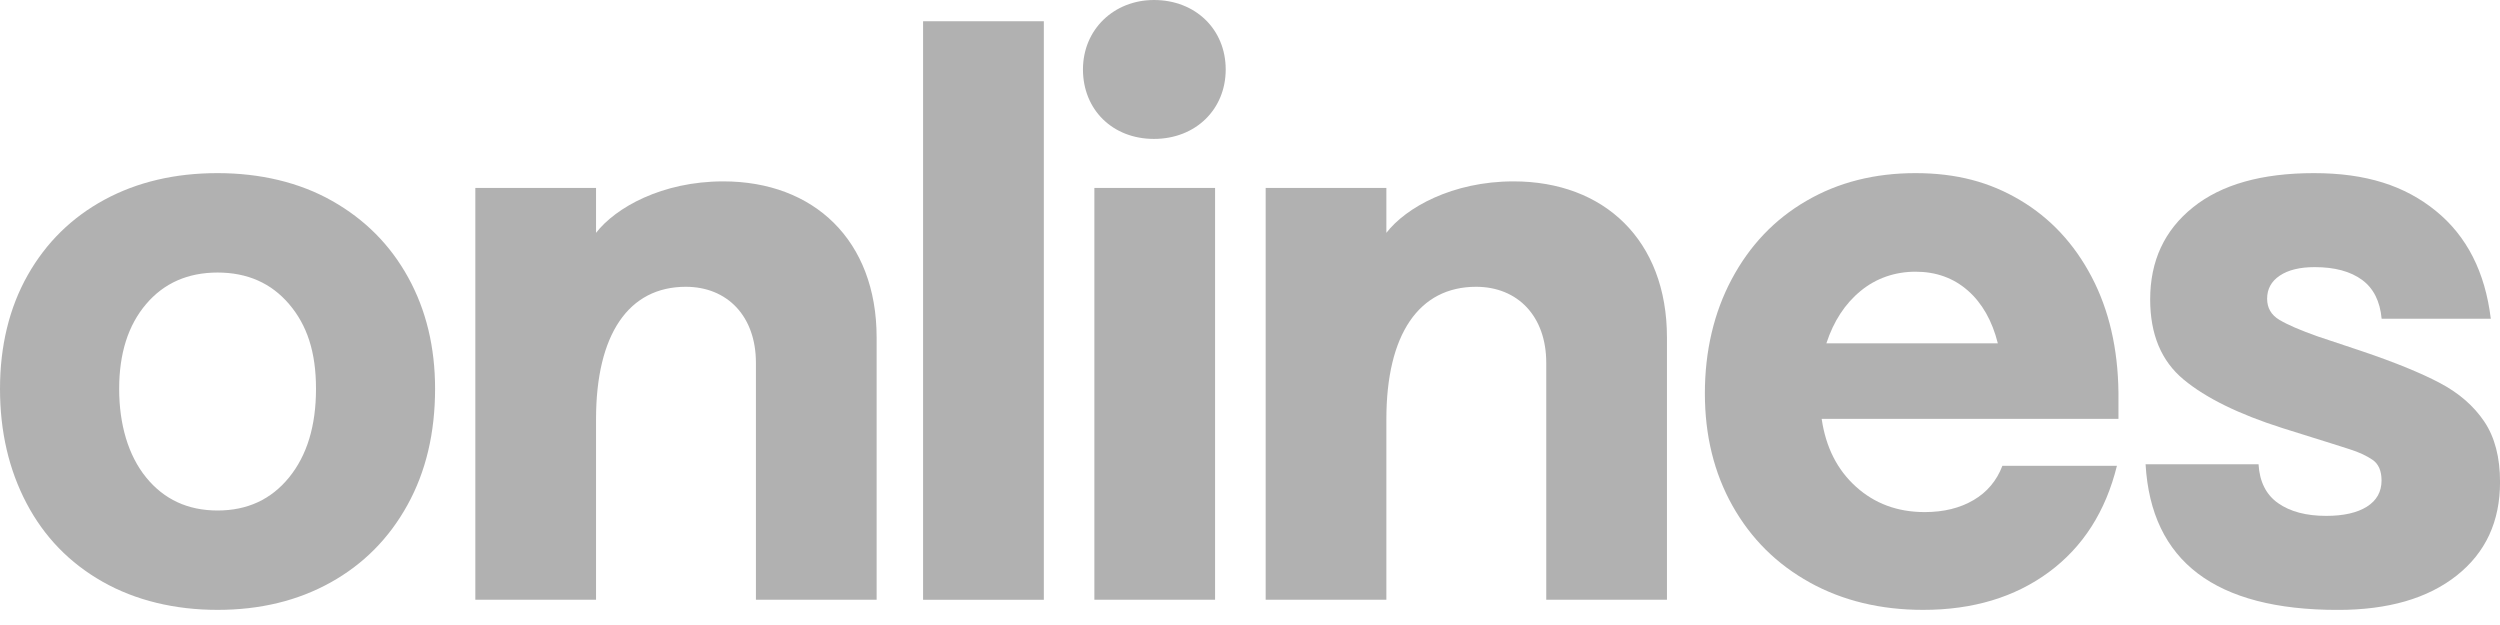
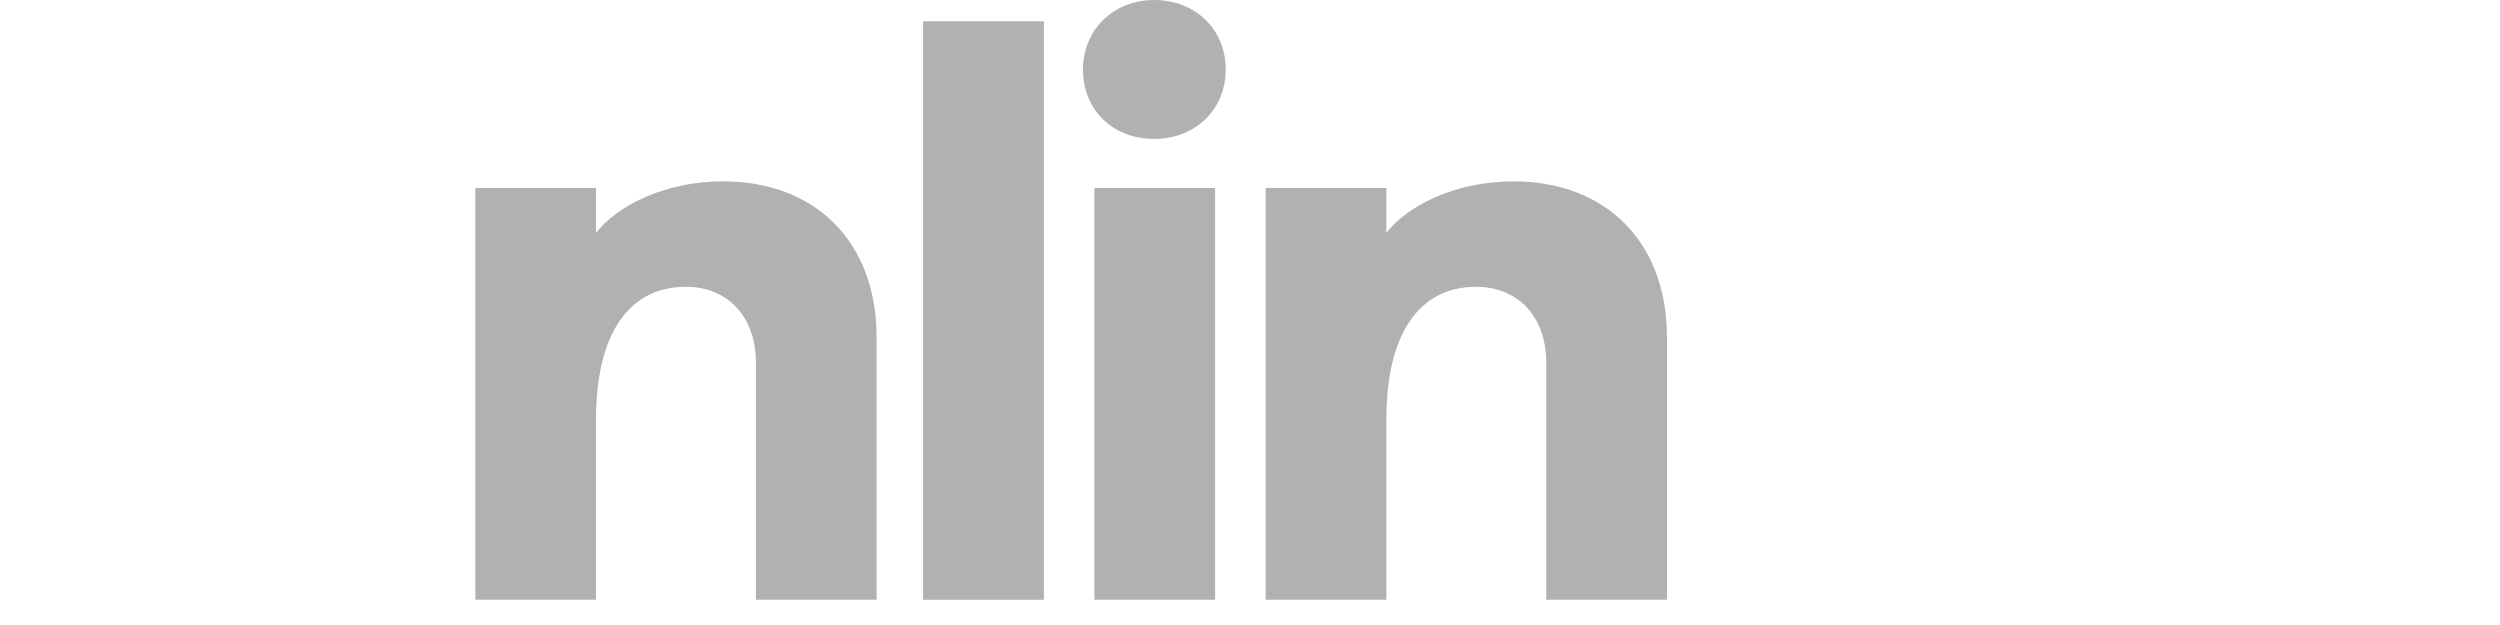
<svg xmlns="http://www.w3.org/2000/svg" width="60" height="15" viewBox="0 0 60 15" fill="none">
  <g opacity="0.4">
    <g clip-path="url(#clip0_590_21527)">
-       <path d="M2.463 13.962C1.67 13.513 1.06 12.884 0.636 12.077C0.212 11.27 0 10.355 0 9.332C0 8.309 0.221 7.388 0.664 6.605C1.107 5.822 1.722 5.218 2.509 4.792C3.296 4.367 4.2 4.155 5.221 4.155C6.242 4.155 7.184 4.376 7.97 4.821C8.757 5.265 9.366 5.877 9.797 6.66C10.228 7.442 10.442 8.332 10.442 9.331C10.442 10.391 10.221 11.322 9.778 12.122C9.335 12.924 8.72 13.543 7.933 13.98C7.145 14.418 6.241 14.637 5.221 14.637C4.201 14.637 3.256 14.412 2.463 13.962ZM6.938 11.458C7.369 10.928 7.584 10.219 7.584 9.332C7.584 8.445 7.369 7.804 6.938 7.298C6.507 6.793 5.935 6.541 5.222 6.541C4.51 6.541 3.936 6.793 3.507 7.298C3.076 7.804 2.86 8.482 2.86 9.332C2.86 10.182 3.076 10.928 3.507 11.458C3.937 11.987 4.509 12.252 5.222 12.252C5.936 12.252 6.508 11.987 6.938 11.458Z" fill="#3D3D3D" />
-       <path d="M43.436 13.98C42.643 13.543 42.025 12.929 41.581 12.141C41.138 11.352 40.917 10.453 40.917 9.442C40.917 8.431 41.132 7.504 41.563 6.697C41.994 5.89 42.59 5.263 43.353 4.821C44.116 4.376 44.989 4.155 45.973 4.155C46.957 4.155 47.757 4.371 48.482 4.803C49.208 5.234 49.78 5.847 50.198 6.642C50.615 7.436 50.831 8.364 50.843 9.424V10.053H43.72C43.819 10.73 44.091 11.272 44.541 11.679C44.99 12.086 45.541 12.29 46.193 12.29C46.648 12.29 47.039 12.194 47.364 12.003C47.69 11.812 47.921 11.537 48.057 11.18H50.806C50.535 12.277 49.991 13.127 49.173 13.731C48.355 14.334 47.35 14.637 46.156 14.637C45.135 14.637 44.228 14.418 43.434 13.98H43.436ZM47.948 8.24C47.812 7.698 47.572 7.276 47.229 6.974C46.884 6.672 46.466 6.521 45.974 6.521C45.483 6.521 45.029 6.675 44.655 6.983C44.279 7.291 44.006 7.711 43.833 8.24H47.948Z" fill="#3D3D3D" />
-       <path d="M51.493 11.143H54.205C54.23 11.562 54.387 11.874 54.675 12.076C54.964 12.279 55.349 12.381 55.829 12.381C56.247 12.381 56.573 12.306 56.807 12.159C57.041 12.011 57.157 11.802 57.157 11.531C57.157 11.297 57.083 11.13 56.936 11.032C56.788 10.933 56.608 10.85 56.392 10.782C56.177 10.715 56.032 10.668 55.959 10.644L54.778 10.274C53.732 9.941 52.942 9.553 52.407 9.109C51.871 8.665 51.604 8.024 51.604 7.187C51.604 6.263 51.945 5.527 52.629 4.978C53.311 4.429 54.28 4.155 55.535 4.155C56.789 4.155 57.715 4.457 58.459 5.061C59.203 5.665 59.643 6.528 59.779 7.649H57.159C57.121 7.23 56.964 6.918 56.688 6.716C56.412 6.514 56.033 6.411 55.554 6.411C55.197 6.411 54.918 6.479 54.715 6.615C54.512 6.751 54.411 6.935 54.411 7.169C54.411 7.39 54.509 7.56 54.706 7.677C54.902 7.794 55.209 7.927 55.628 8.075L56.679 8.426C57.48 8.697 58.107 8.953 58.561 9.194C59.016 9.434 59.37 9.742 59.623 10.118C59.875 10.494 60.001 10.978 60.001 11.569C60.001 12.518 59.653 13.267 58.958 13.815C58.263 14.364 57.313 14.638 56.107 14.638C53.167 14.638 51.629 13.473 51.494 11.144L51.493 11.143Z" fill="#3D3D3D" />
      <path d="M11.408 4.51H14.305V5.588C14.776 4.98 15.891 4.353 17.359 4.353C19.531 4.353 21.039 5.765 21.039 8.099V14.394H18.142V8.707C18.142 7.589 17.456 6.883 16.459 6.883C15.089 6.883 14.305 8.021 14.305 10.06V14.394H11.408V4.51Z" fill="#3D3D3D" />
      <path d="M22.154 0.51H25.052V14.395H22.154V0.51Z" fill="#3D3D3D" />
      <path d="M27.695 0C28.693 0 29.417 0.706 29.417 1.667C29.417 2.628 28.692 3.334 27.695 3.334C26.697 3.334 25.991 2.628 25.991 1.667C25.991 0.706 26.735 0 27.695 0ZM26.265 4.51H29.162V14.394H26.265V4.51Z" fill="#3D3D3D" />
      <path d="M30.376 4.51H33.273V5.588C33.743 4.98 34.859 4.353 36.326 4.353C38.499 4.353 40.007 5.765 40.007 8.099V14.394H37.11V8.707C37.11 7.589 36.424 6.883 35.426 6.883C34.056 6.883 33.273 8.021 33.273 10.06V14.394H30.376V4.51Z" fill="#3D3D3D" />
    </g>
  </g>
  <defs>
    <clipPath id="clip0_590_21527">
      <rect width="60" height="14.637" fill="white" />
    </clipPath>
  </defs>
</svg>